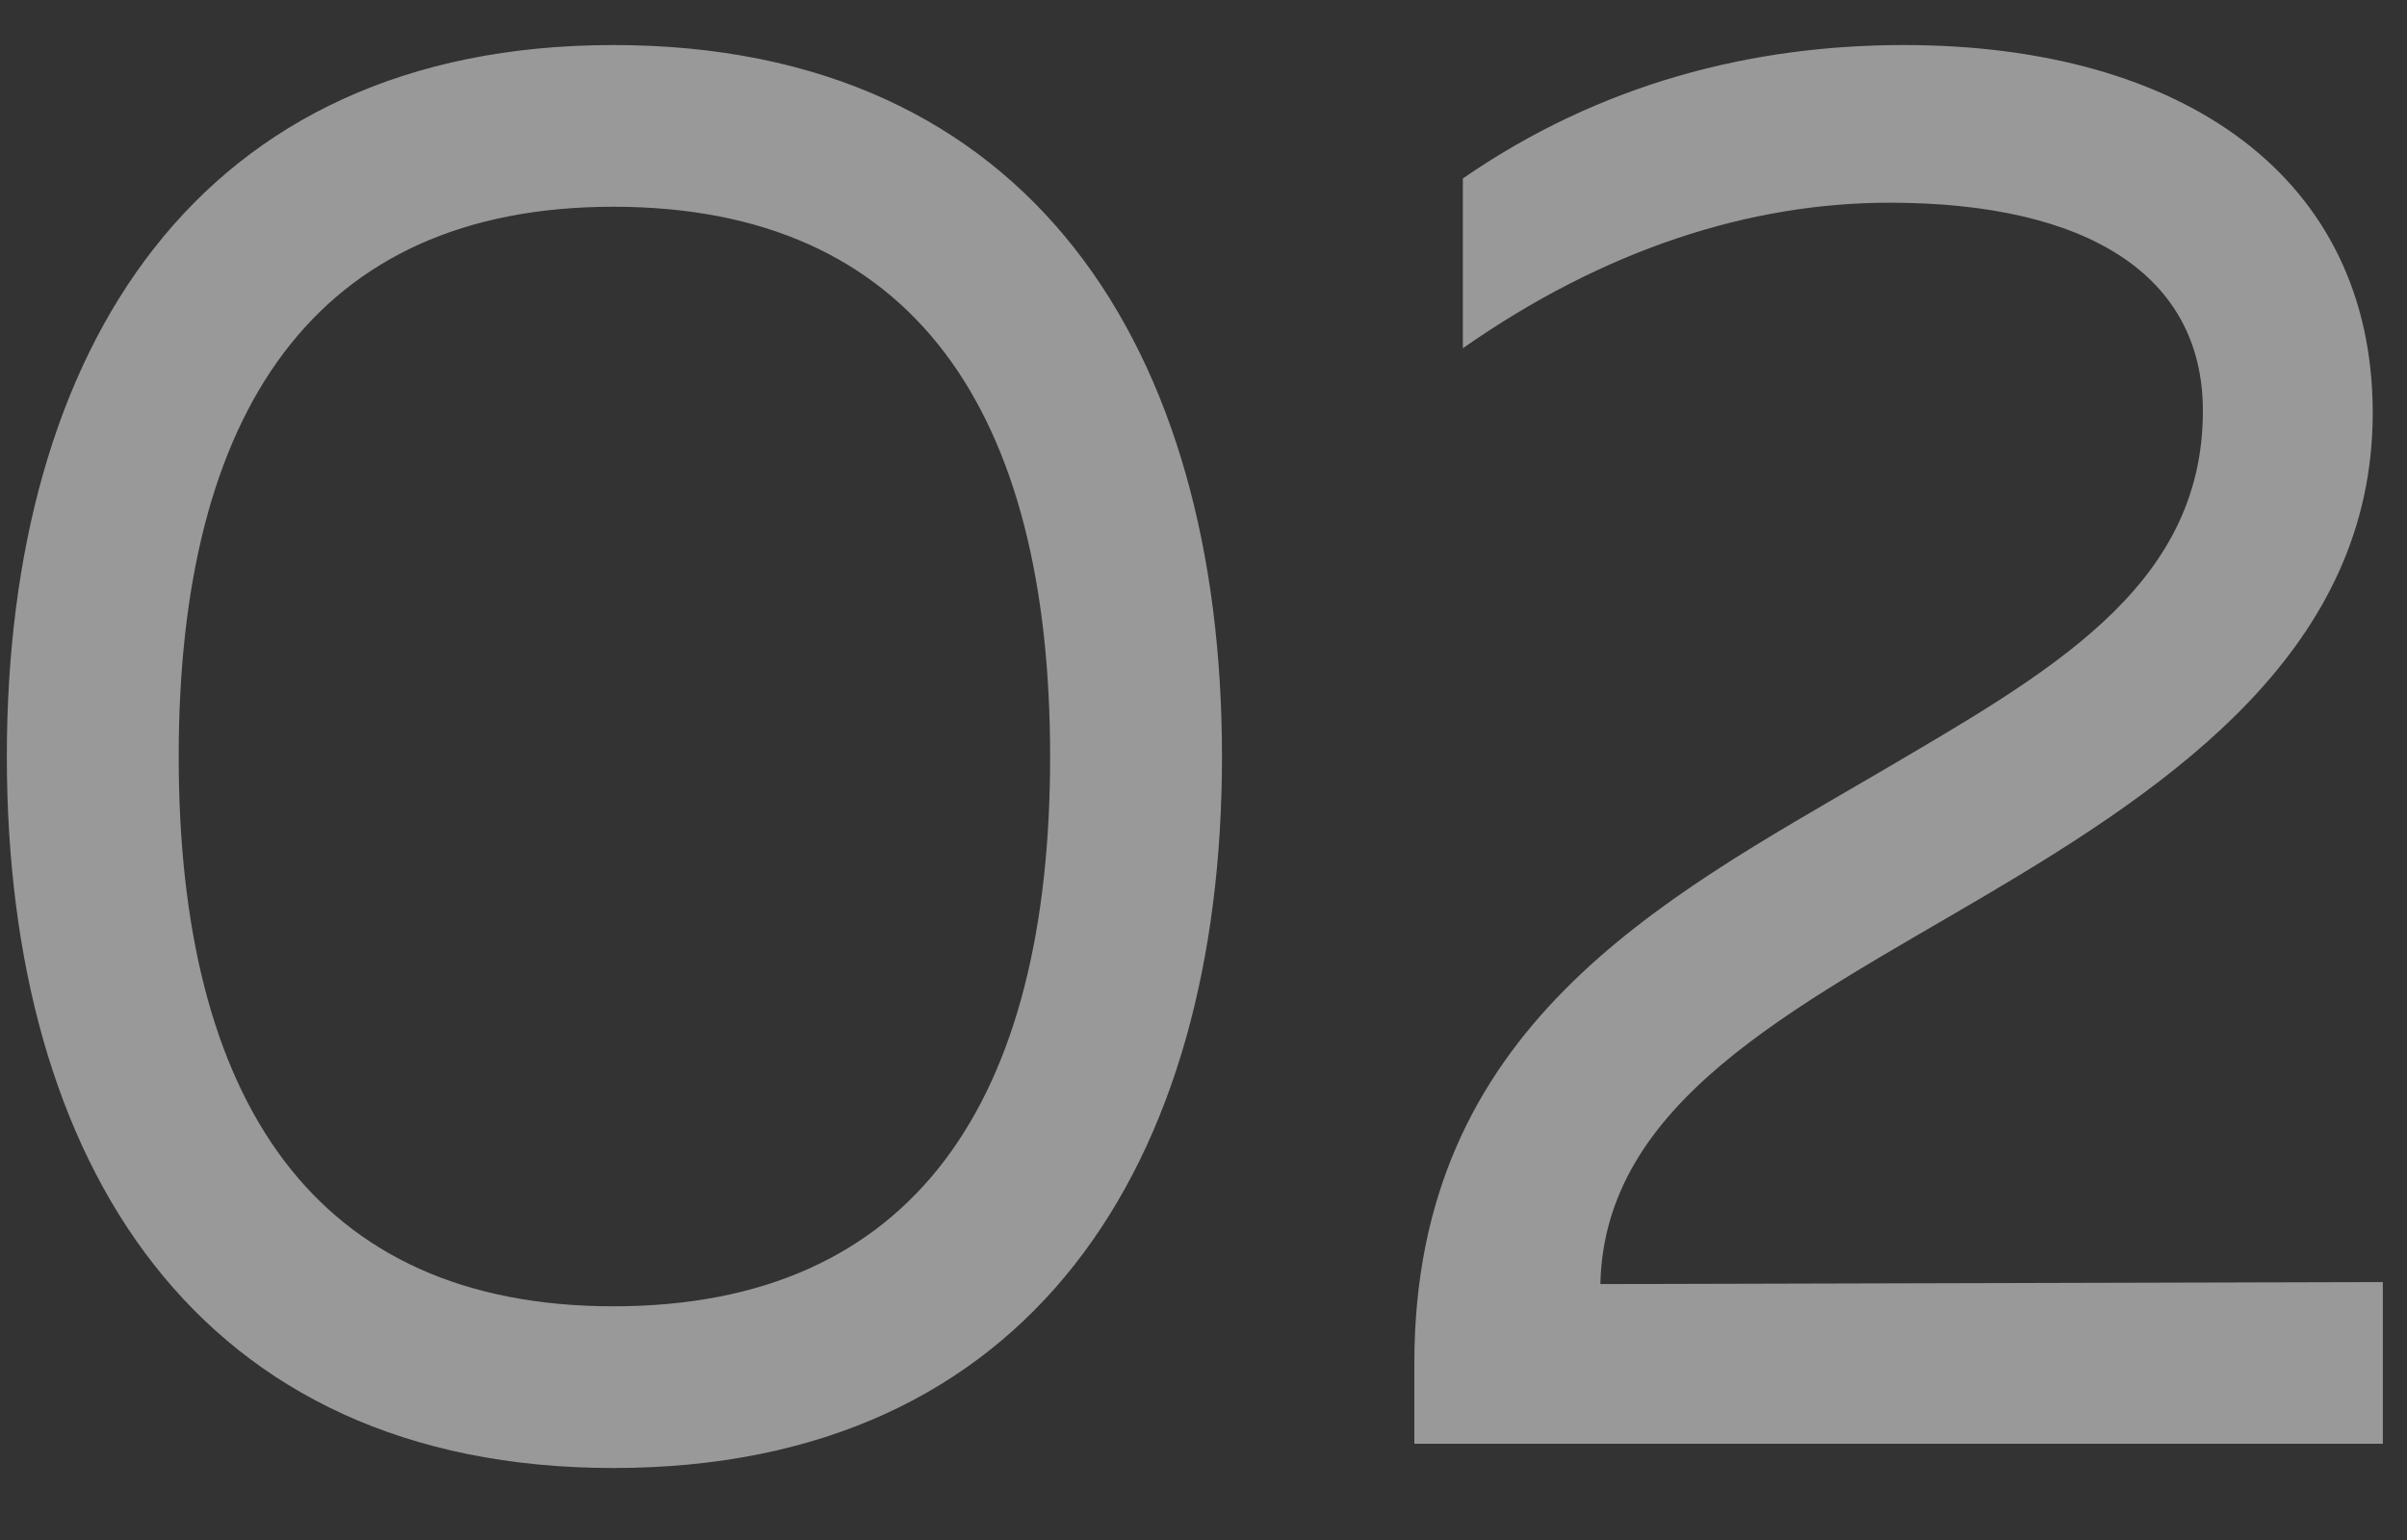
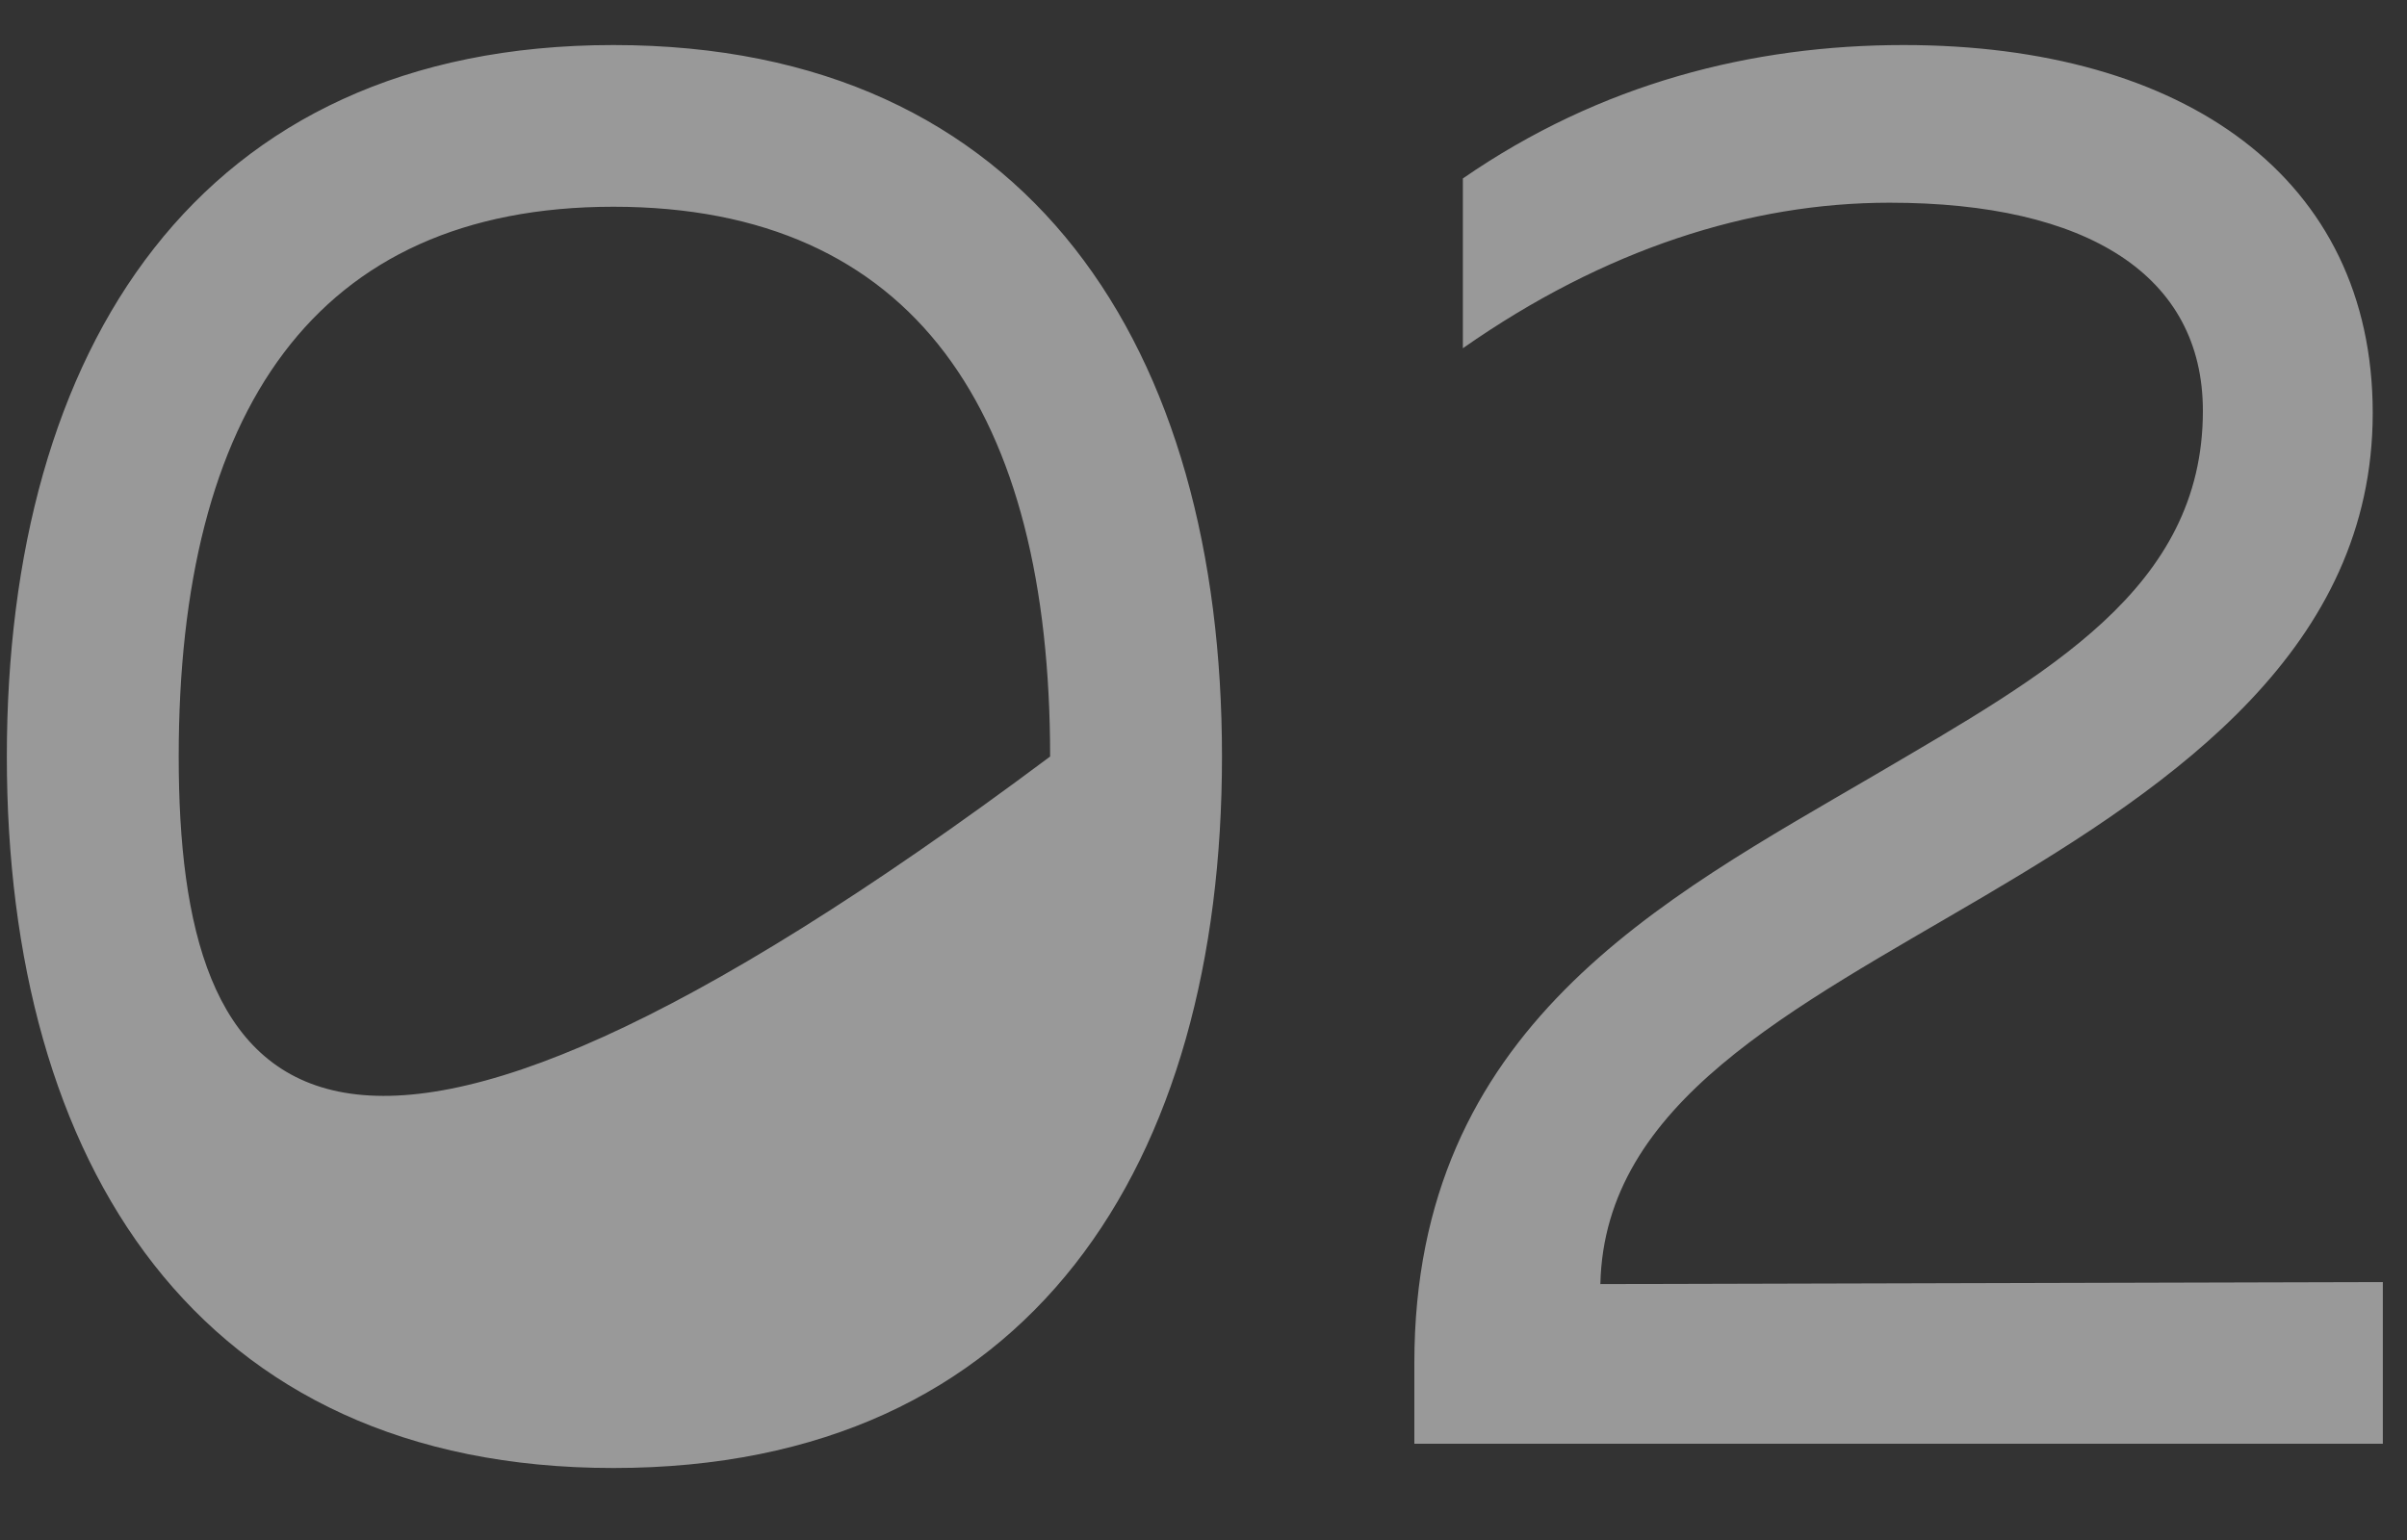
<svg xmlns="http://www.w3.org/2000/svg" width="25" height="16" viewBox="0 0 25 16" fill="none">
  <rect x="0" y="0" width="25" height="16" fill="#333333" stroke="none" />
-   <path d="M0.071 7.86C0.071 12.081 2.045 15.252 6.371 15.252C10.718 15.252 12.692 12.081 12.692 7.86C12.692 3.639 10.718 0.468 6.371 0.468C2.045 0.468 0.071 3.639 0.071 7.86ZM10.907 7.86C10.907 11.43 9.5 13.572 6.371 13.572C3.263 13.572 1.856 11.43 1.856 7.86C1.856 4.29 3.263 2.148 6.371 2.148C9.5 2.148 10.907 4.29 10.907 7.86ZM15.194 1.854V3.618C16.664 2.589 18.176 2.106 19.625 2.106C21.683 2.106 22.88 2.862 22.88 4.269C22.88 6.117 21.263 6.999 19.478 8.049C17.252 9.351 14.69 10.674 14.69 14.16V15H24.749V13.32L16.622 13.341C16.664 11.451 18.617 10.485 20.612 9.309C22.607 8.133 24.644 6.726 24.644 4.29C24.644 1.854 22.691 0.468 19.772 0.468C18.197 0.468 16.622 0.867 15.194 1.854Z" fill="white" fill-opacity="0.5" />
+   <path d="M0.071 7.86C0.071 12.081 2.045 15.252 6.371 15.252C10.718 15.252 12.692 12.081 12.692 7.86C12.692 3.639 10.718 0.468 6.371 0.468C2.045 0.468 0.071 3.639 0.071 7.86ZM10.907 7.86C3.263 13.572 1.856 11.43 1.856 7.86C1.856 4.29 3.263 2.148 6.371 2.148C9.5 2.148 10.907 4.29 10.907 7.86ZM15.194 1.854V3.618C16.664 2.589 18.176 2.106 19.625 2.106C21.683 2.106 22.88 2.862 22.88 4.269C22.88 6.117 21.263 6.999 19.478 8.049C17.252 9.351 14.69 10.674 14.69 14.16V15H24.749V13.32L16.622 13.341C16.664 11.451 18.617 10.485 20.612 9.309C22.607 8.133 24.644 6.726 24.644 4.29C24.644 1.854 22.691 0.468 19.772 0.468C18.197 0.468 16.622 0.867 15.194 1.854Z" fill="white" fill-opacity="0.5" />
</svg>